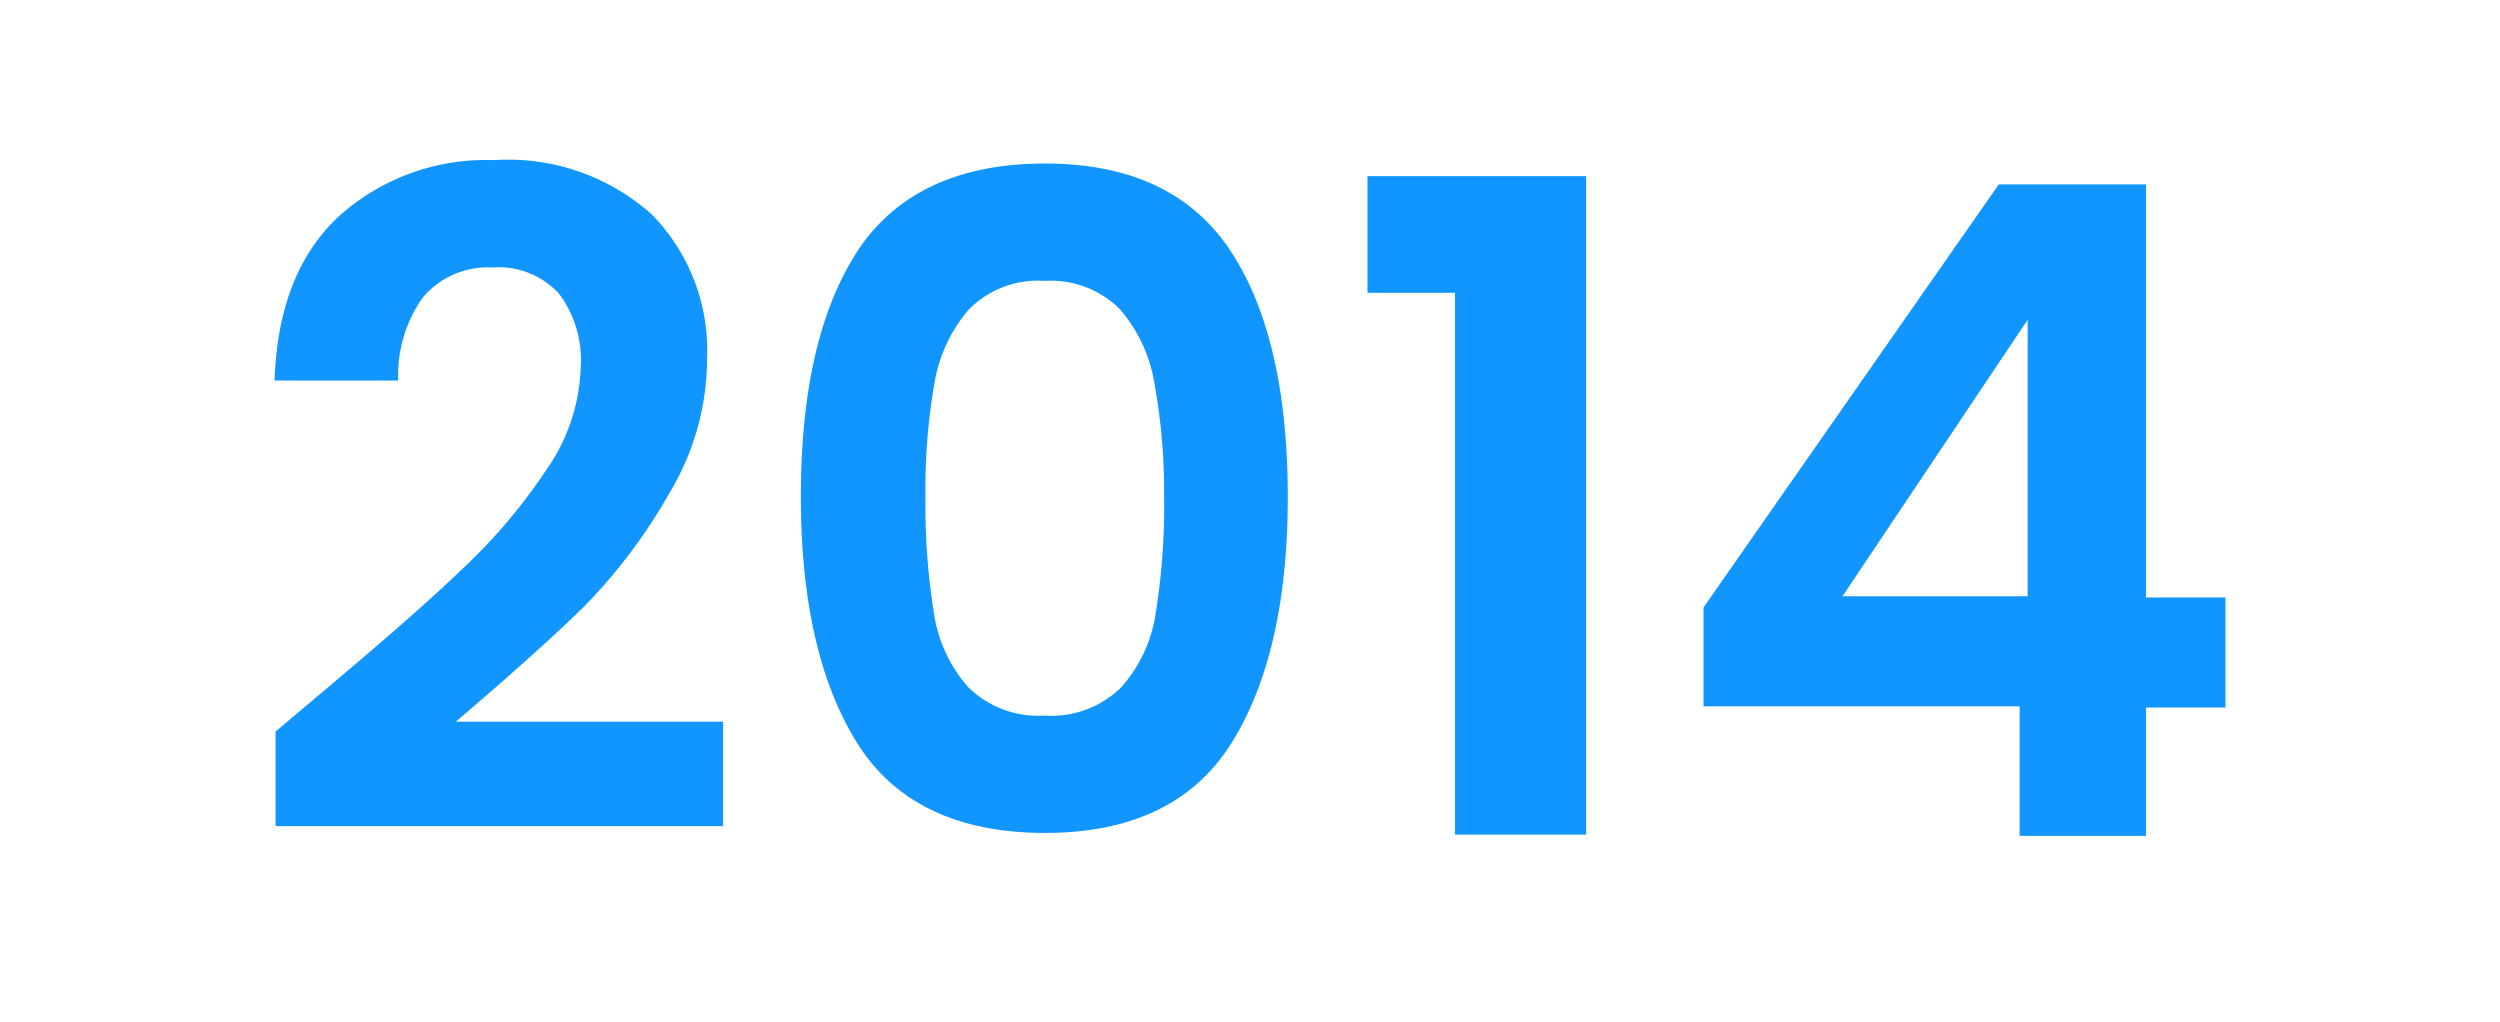
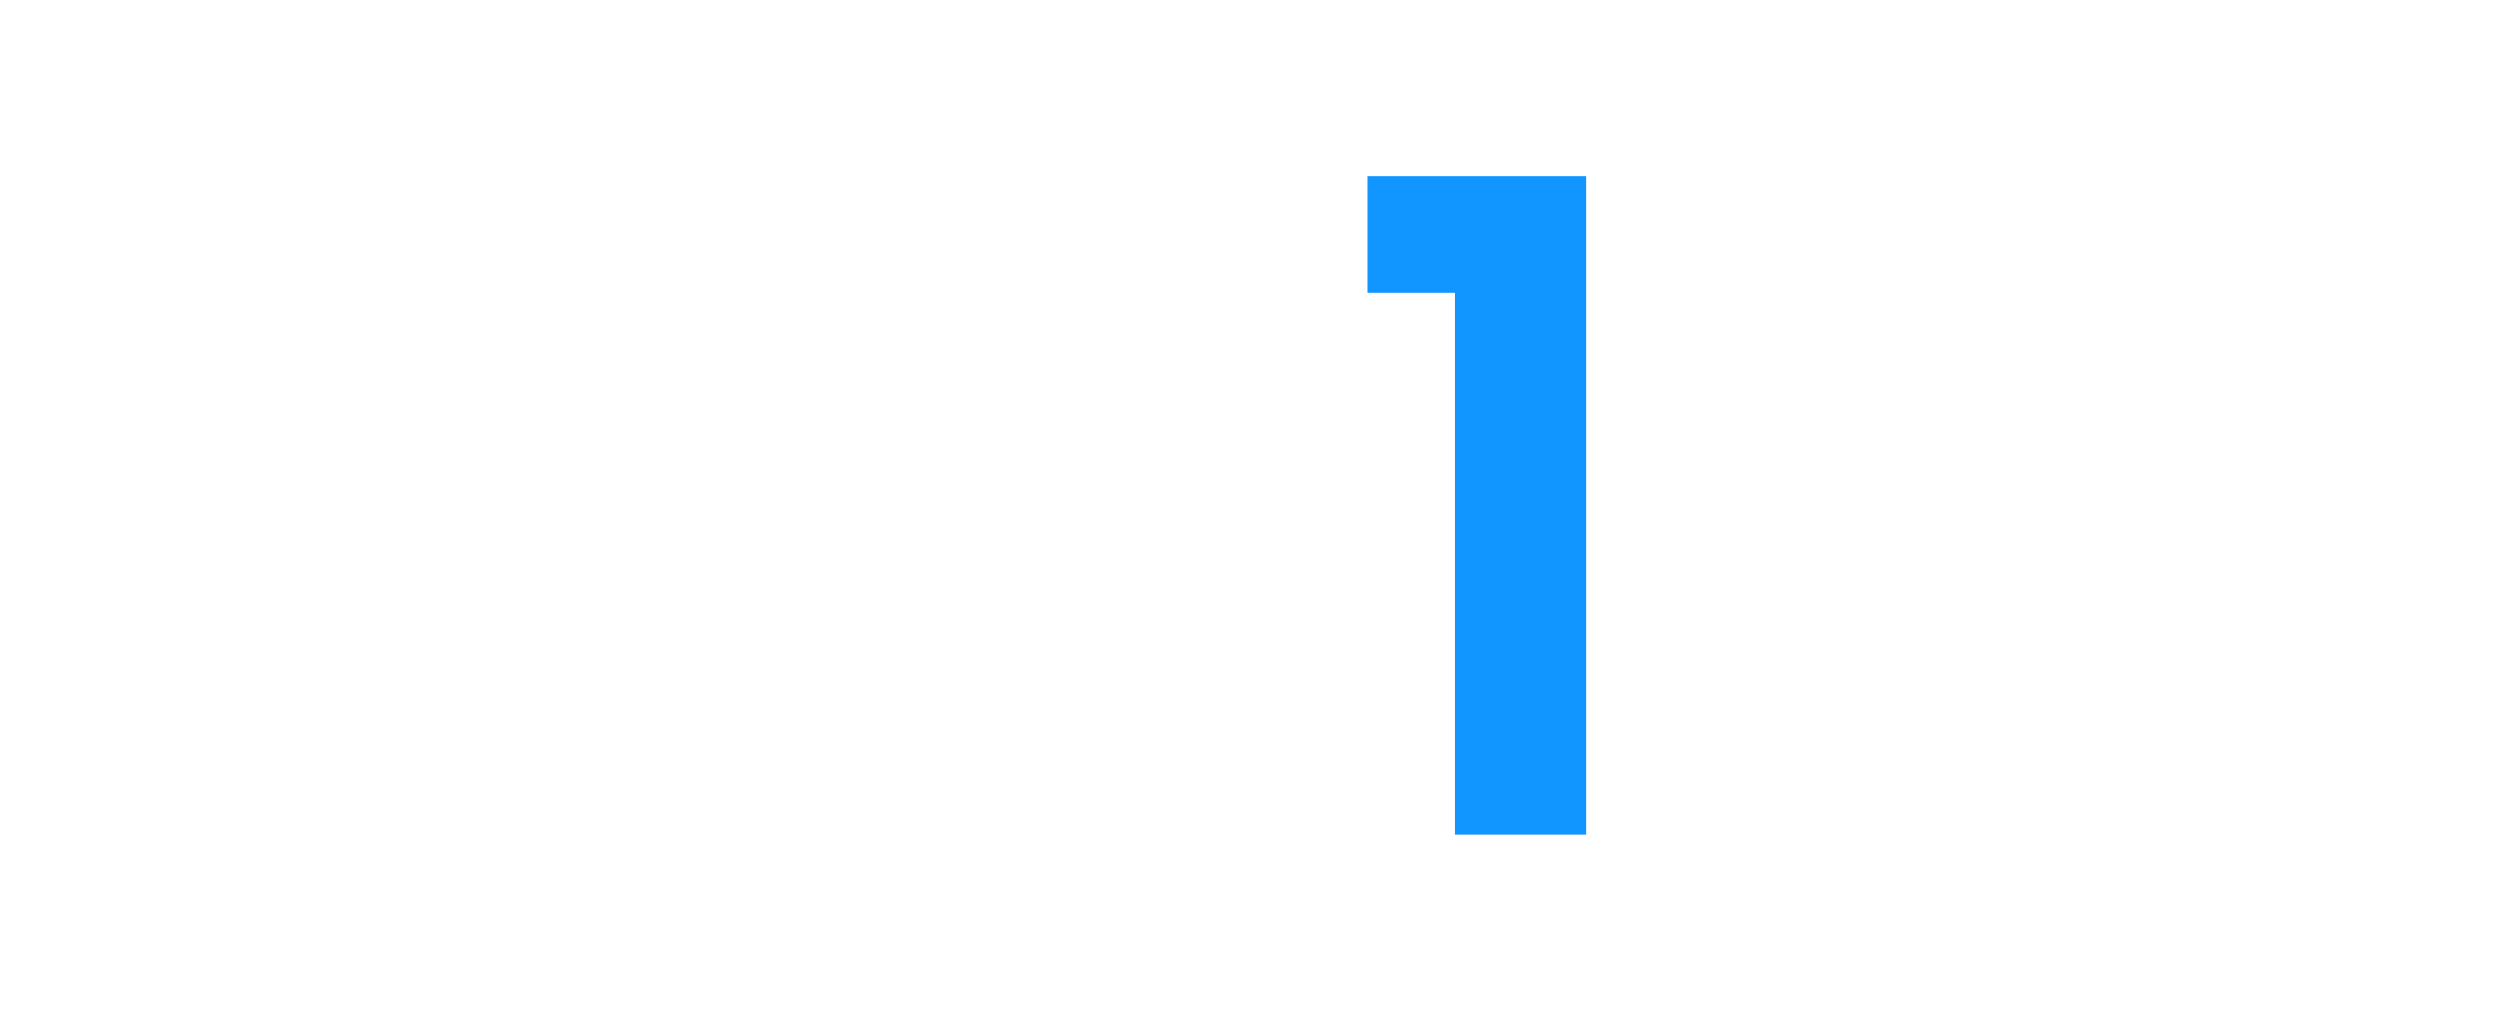
<svg xmlns="http://www.w3.org/2000/svg" viewBox="0 0 102.89 42.06">
  <defs>
    <style>.cls-1{fill:none;}.cls-2{fill:#1195ff;}</style>
  </defs>
  <g id="Capa_2" data-name="Capa 2">
    <g id="Capa_1-2" data-name="Capa 1">
-       <rect class="cls-1" width="102.89" height="42.06" />
-       <path class="cls-2" d="M13.27,28.48c2.38-2,4.27-3.64,5.69-5a23.11,23.11,0,0,0,3.53-4.15,7.74,7.74,0,0,0,1.41-4.24,4.55,4.55,0,0,0-.89-3,3.37,3.37,0,0,0-2.75-1.08,3.48,3.48,0,0,0-2.87,1.25,5.51,5.51,0,0,0-1,3.4H11.3c.1-3,1-5.23,2.66-6.77a9.06,9.06,0,0,1,6.37-2.3,8.86,8.86,0,0,1,6.51,2.25,8,8,0,0,1,2.26,5.93,10.74,10.74,0,0,1-1.56,5.54A22.32,22.32,0,0,1,24,25c-1.33,1.3-3.08,2.86-5.24,4.7h11V34H11.34V30.11Z" />
-       <path class="cls-2" d="M35.26,10.38C36.8,8,39.38,6.73,43,6.73S49.13,8,50.68,10.38,53,16.16,53,20.45s-.78,7.69-2.33,10.15S46.56,34.28,43,34.28s-6.17-1.23-7.71-3.68-2.33-5.84-2.33-10.15S33.71,12.8,35.26,10.38Zm12.26,5.44a6.2,6.2,0,0,0-1.41-3.07A4,4,0,0,0,43,11.56a4,4,0,0,0-3.14,1.19,6.2,6.2,0,0,0-1.41,3.07,25.14,25.14,0,0,0-.36,4.63,27.46,27.46,0,0,0,.34,4.74,5.88,5.88,0,0,0,1.41,3.08A4.09,4.09,0,0,0,43,29.45a4.09,4.09,0,0,0,3.16-1.18,5.88,5.88,0,0,0,1.41-3.08,27.46,27.46,0,0,0,.34-4.74A25.14,25.14,0,0,0,47.52,15.82Z" />
      <path class="cls-2" d="M56.28,12.05V7.25h9v27.1H59.88V12.05Z" />
-       <path class="cls-2" d="M70.11,29.07V25L82.26,7.59h6.06v17h3.27v4.53H88.32v5.28h-5.2V29.07ZM83.45,13.16,75.83,24.54h7.62Z" />
    </g>
  </g>
</svg>